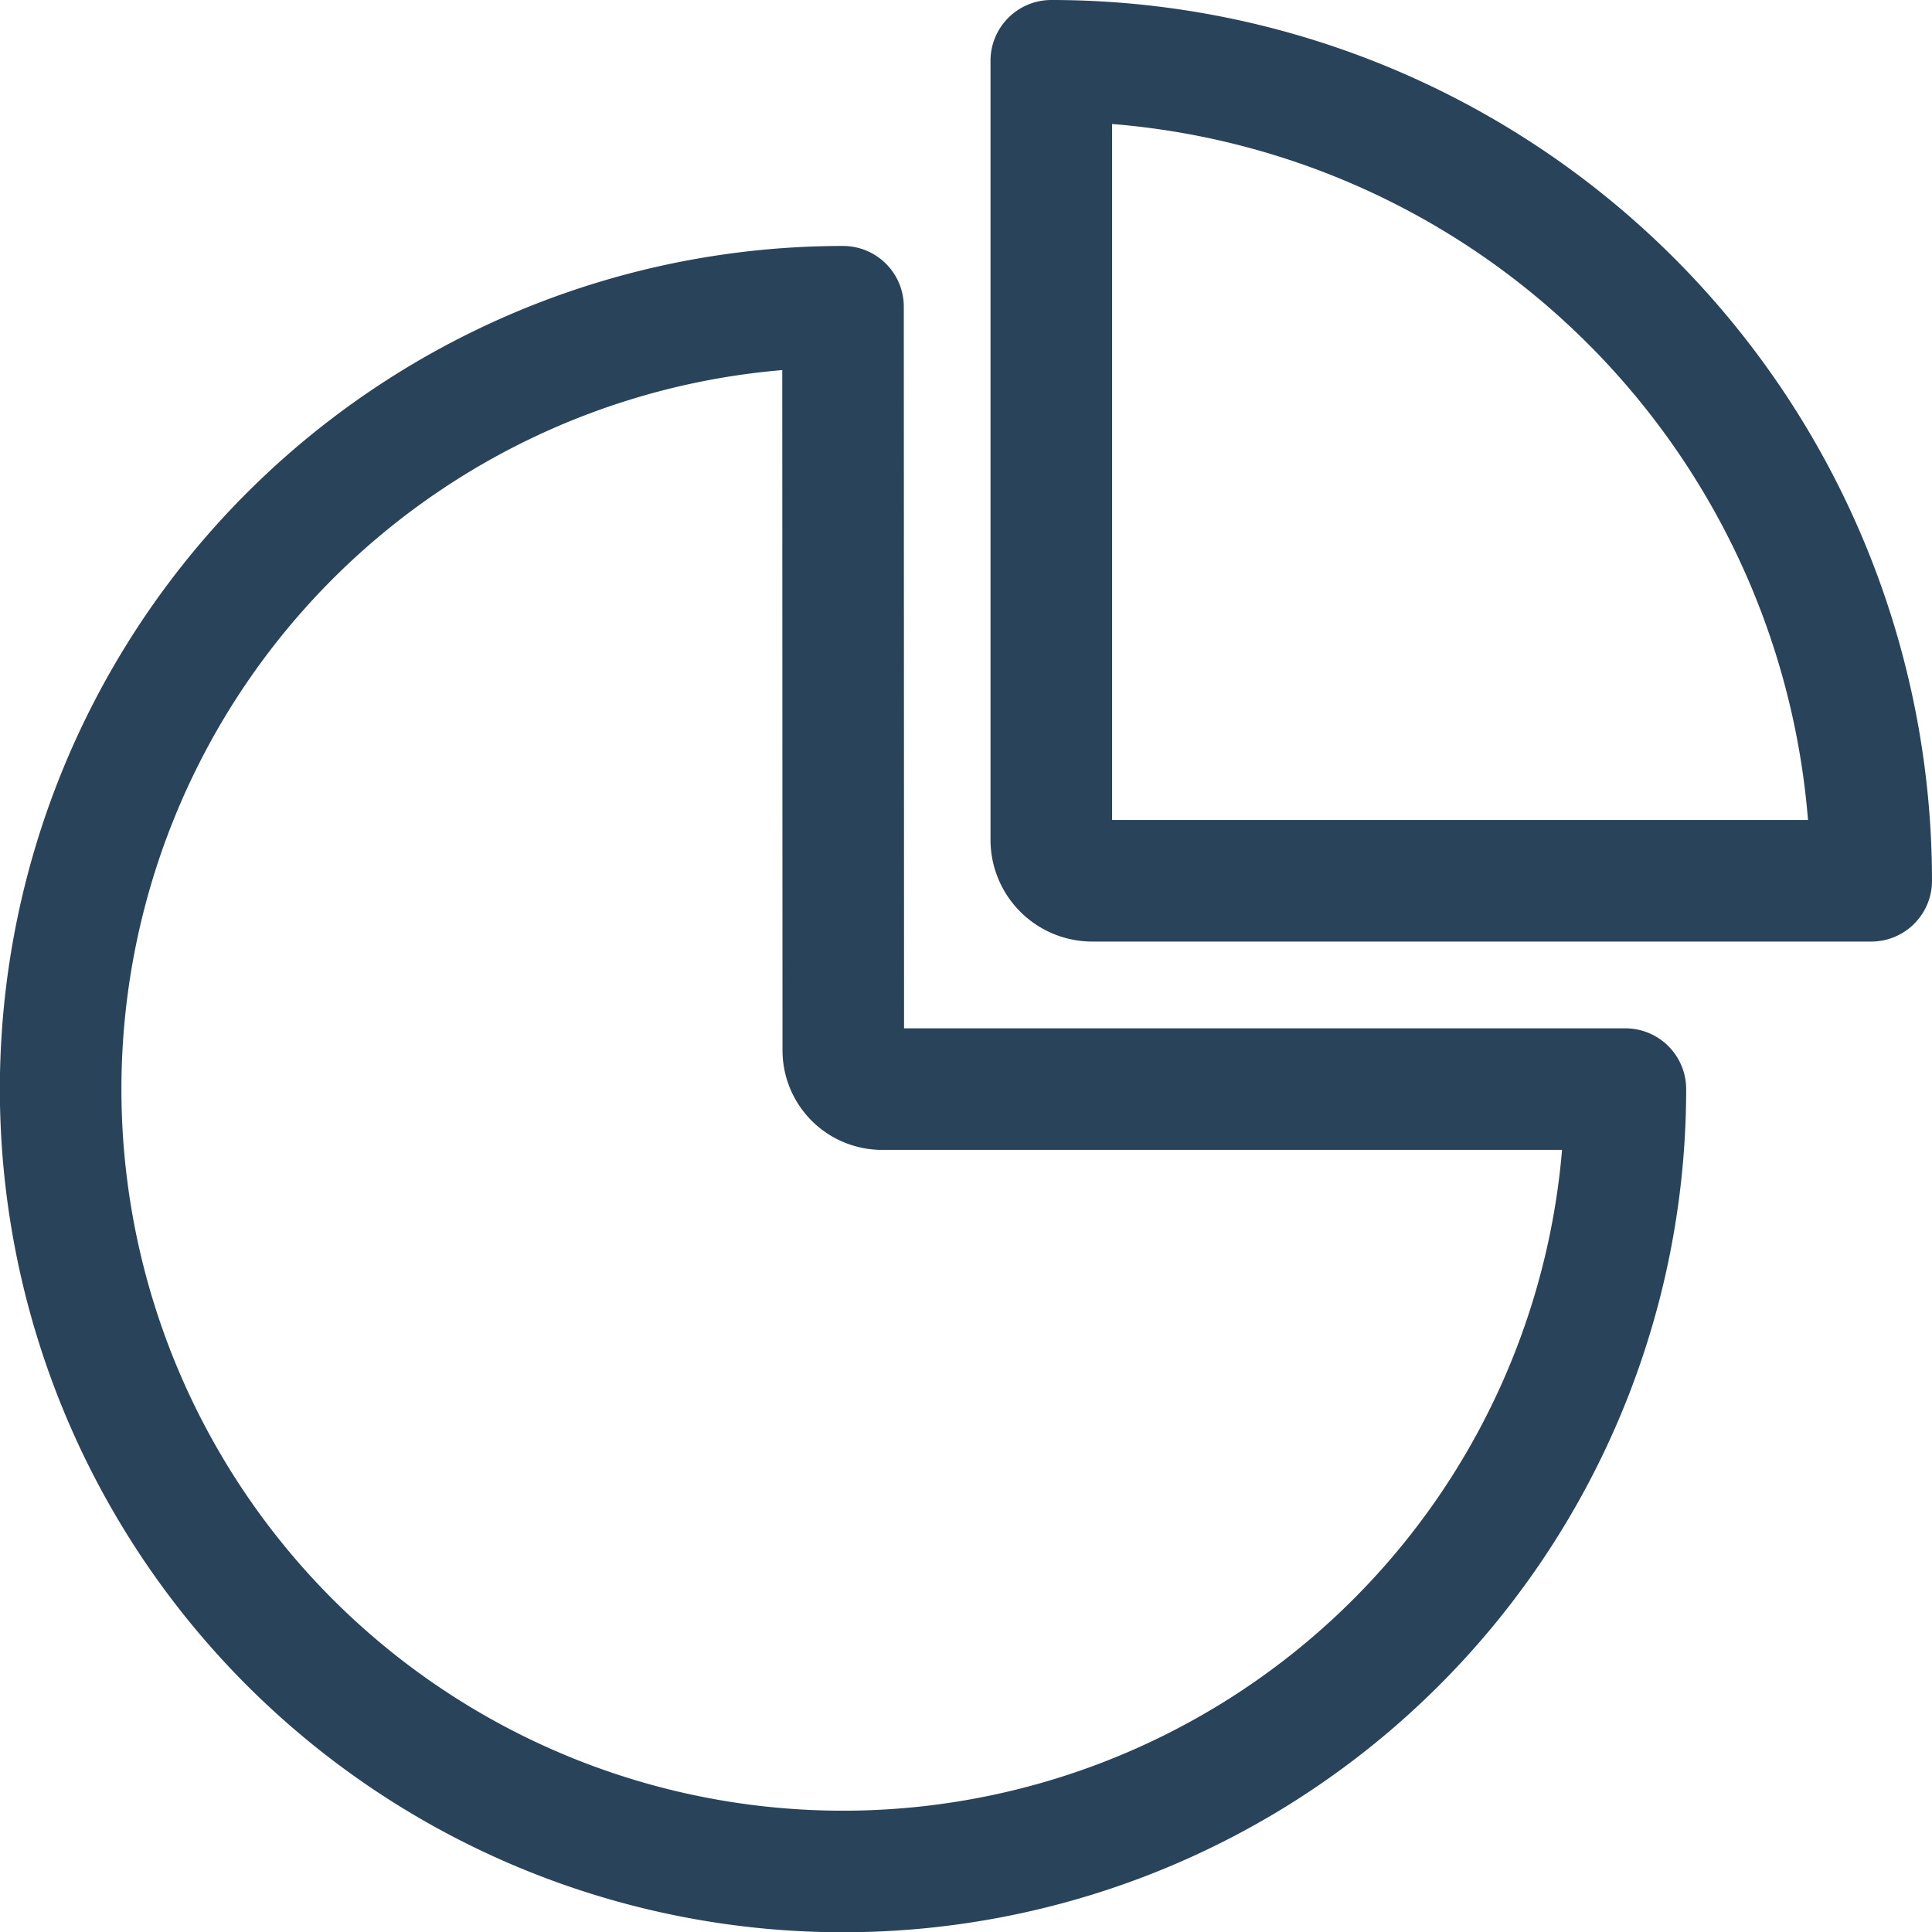
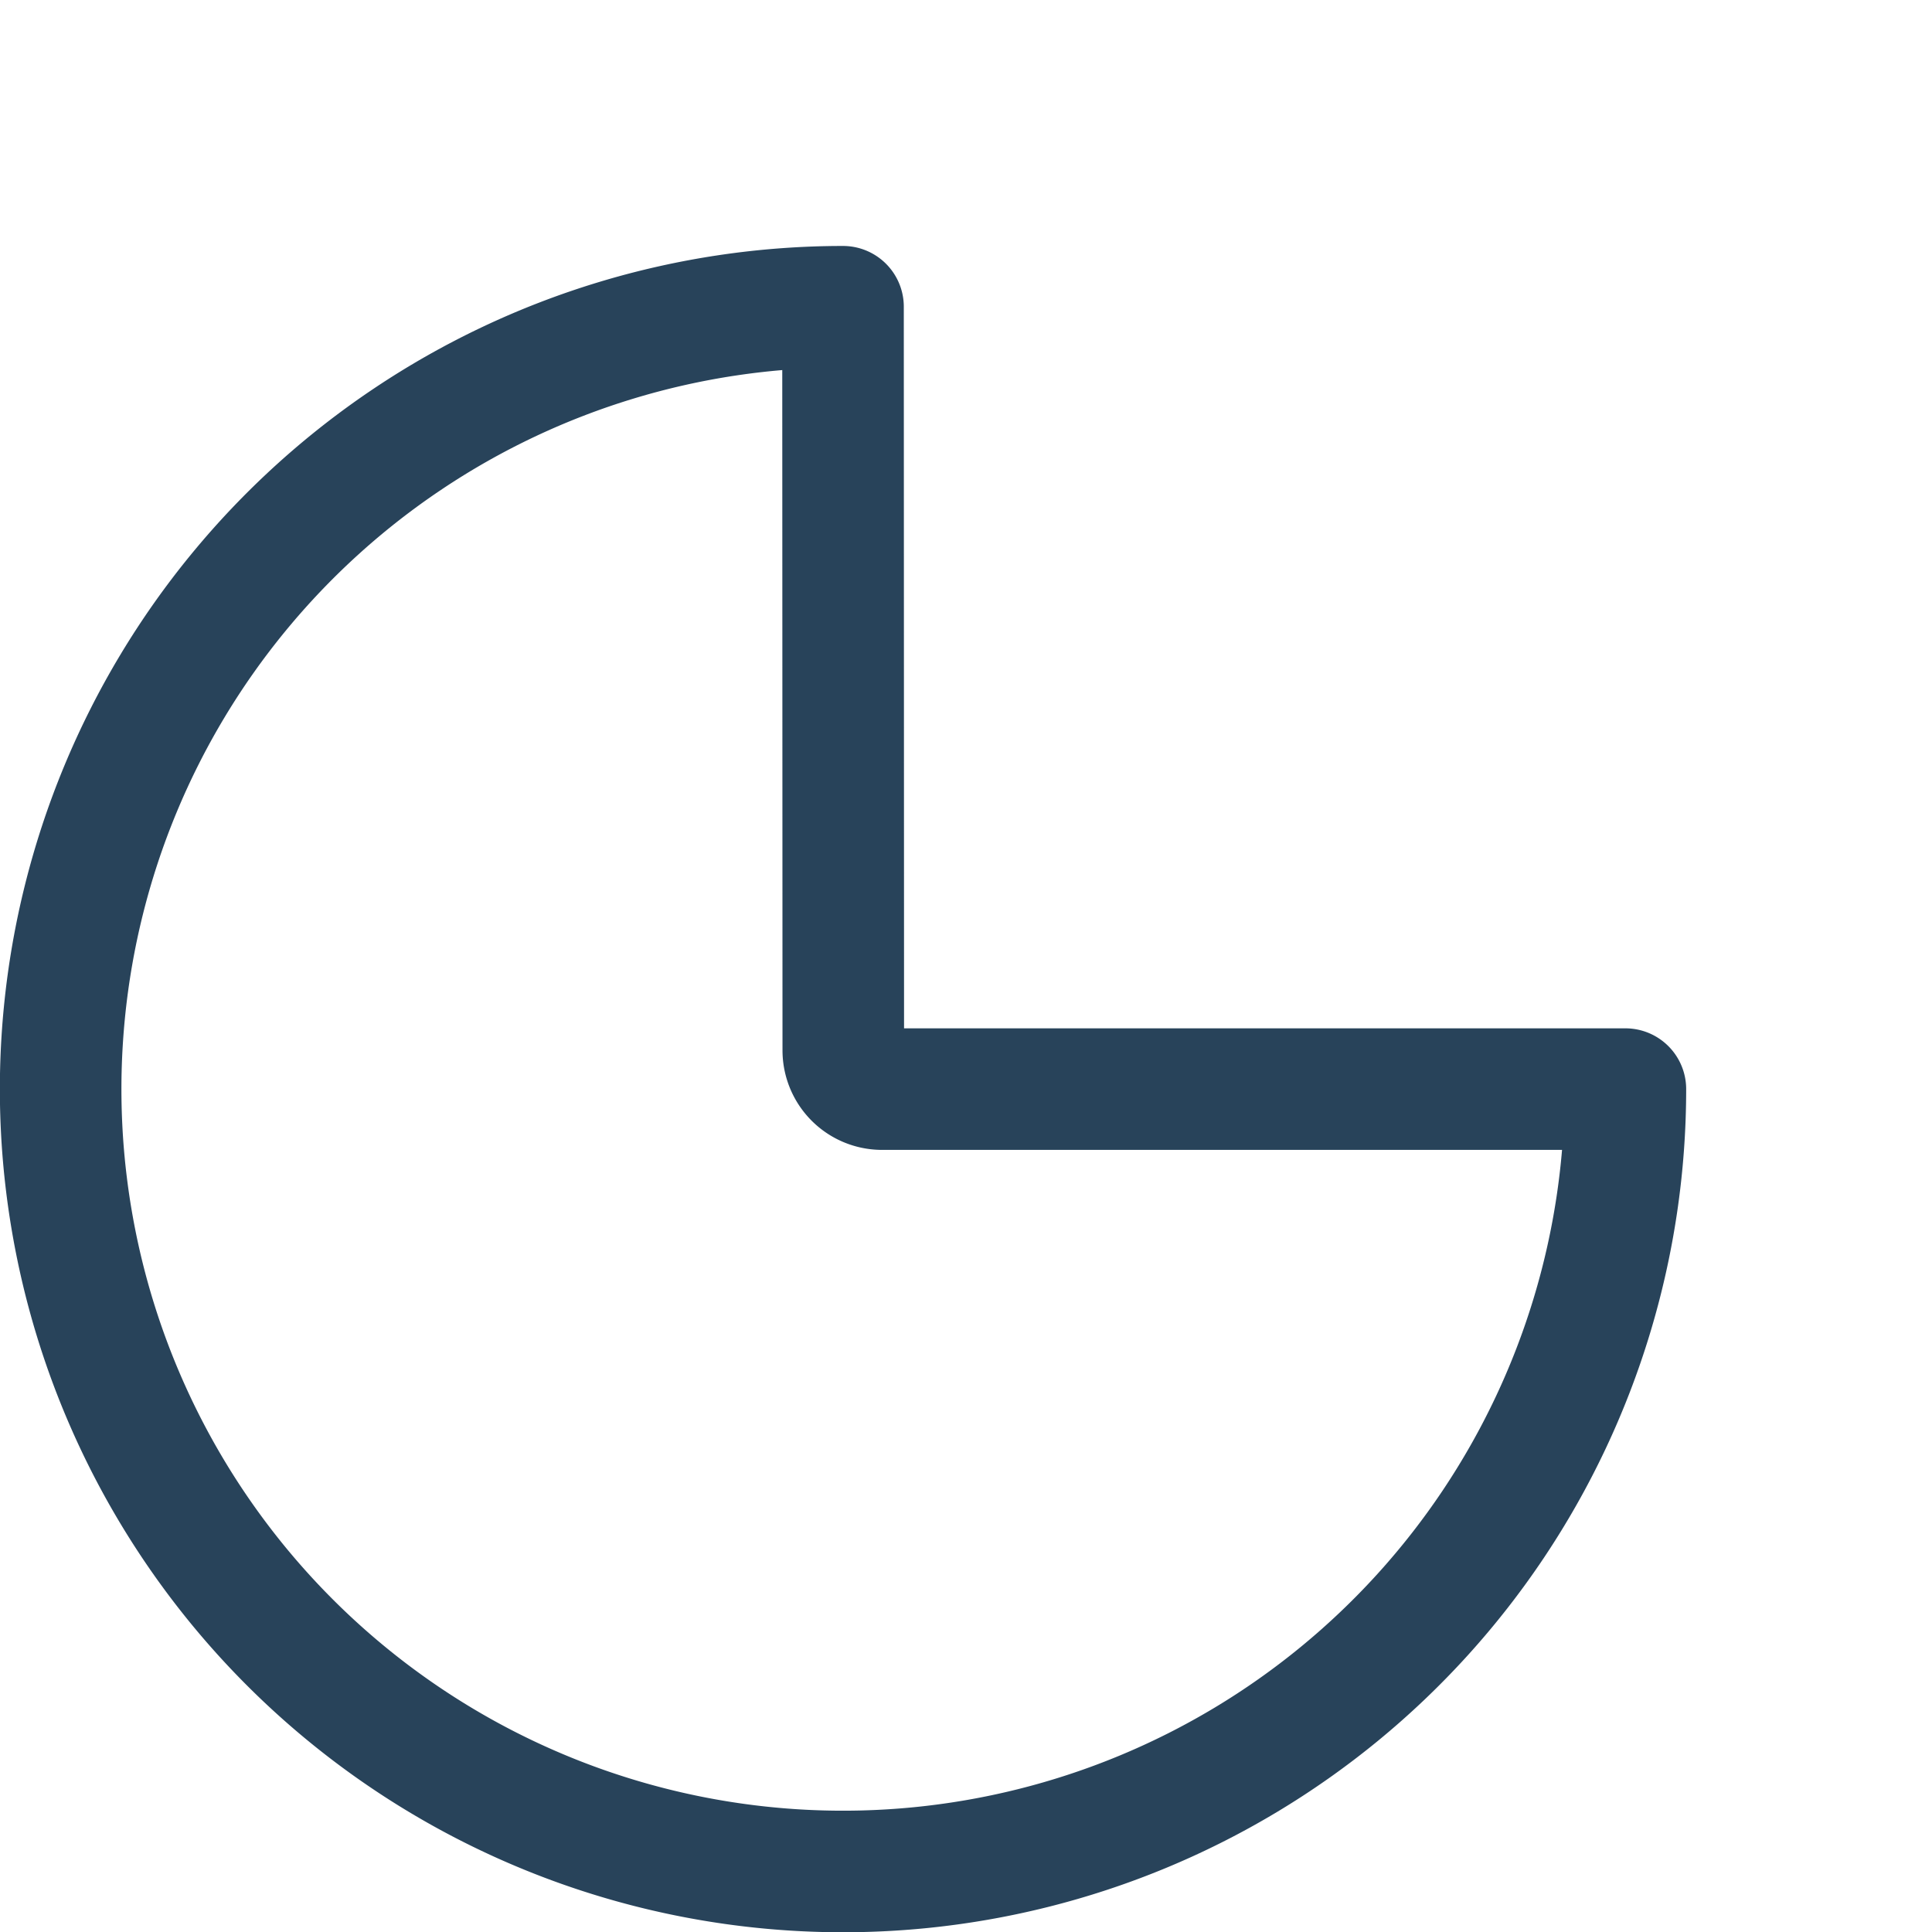
<svg xmlns="http://www.w3.org/2000/svg" width="29.88" height="29.88" viewBox="0 0 29.88 29.88">
  <g id="Group_12447" data-name="Group 12447" transform="translate(0.357 0.357)">
    <path id="Path_18530" data-name="Path 18530" d="M12.681,4.083a12.1,12.1,0,1,0,12.1,12.1H13.285a.6.6,0,0,1-.6-.6Z" transform="translate(0 0.304)" fill="none" stroke="#28435a" stroke-linecap="round" stroke-linejoin="round" stroke-width="1.88" />
-     <path id="Path_18531" data-name="Path 18531" d="M15.75,12.631a.634.634,0,0,0,.634.634H28.431A12.682,12.682,0,0,0,15.75.583Z" transform="translate(0.152)" fill="none" stroke="#28435a" stroke-linecap="round" stroke-linejoin="round" stroke-width="1.88" />
  </g>
</svg>